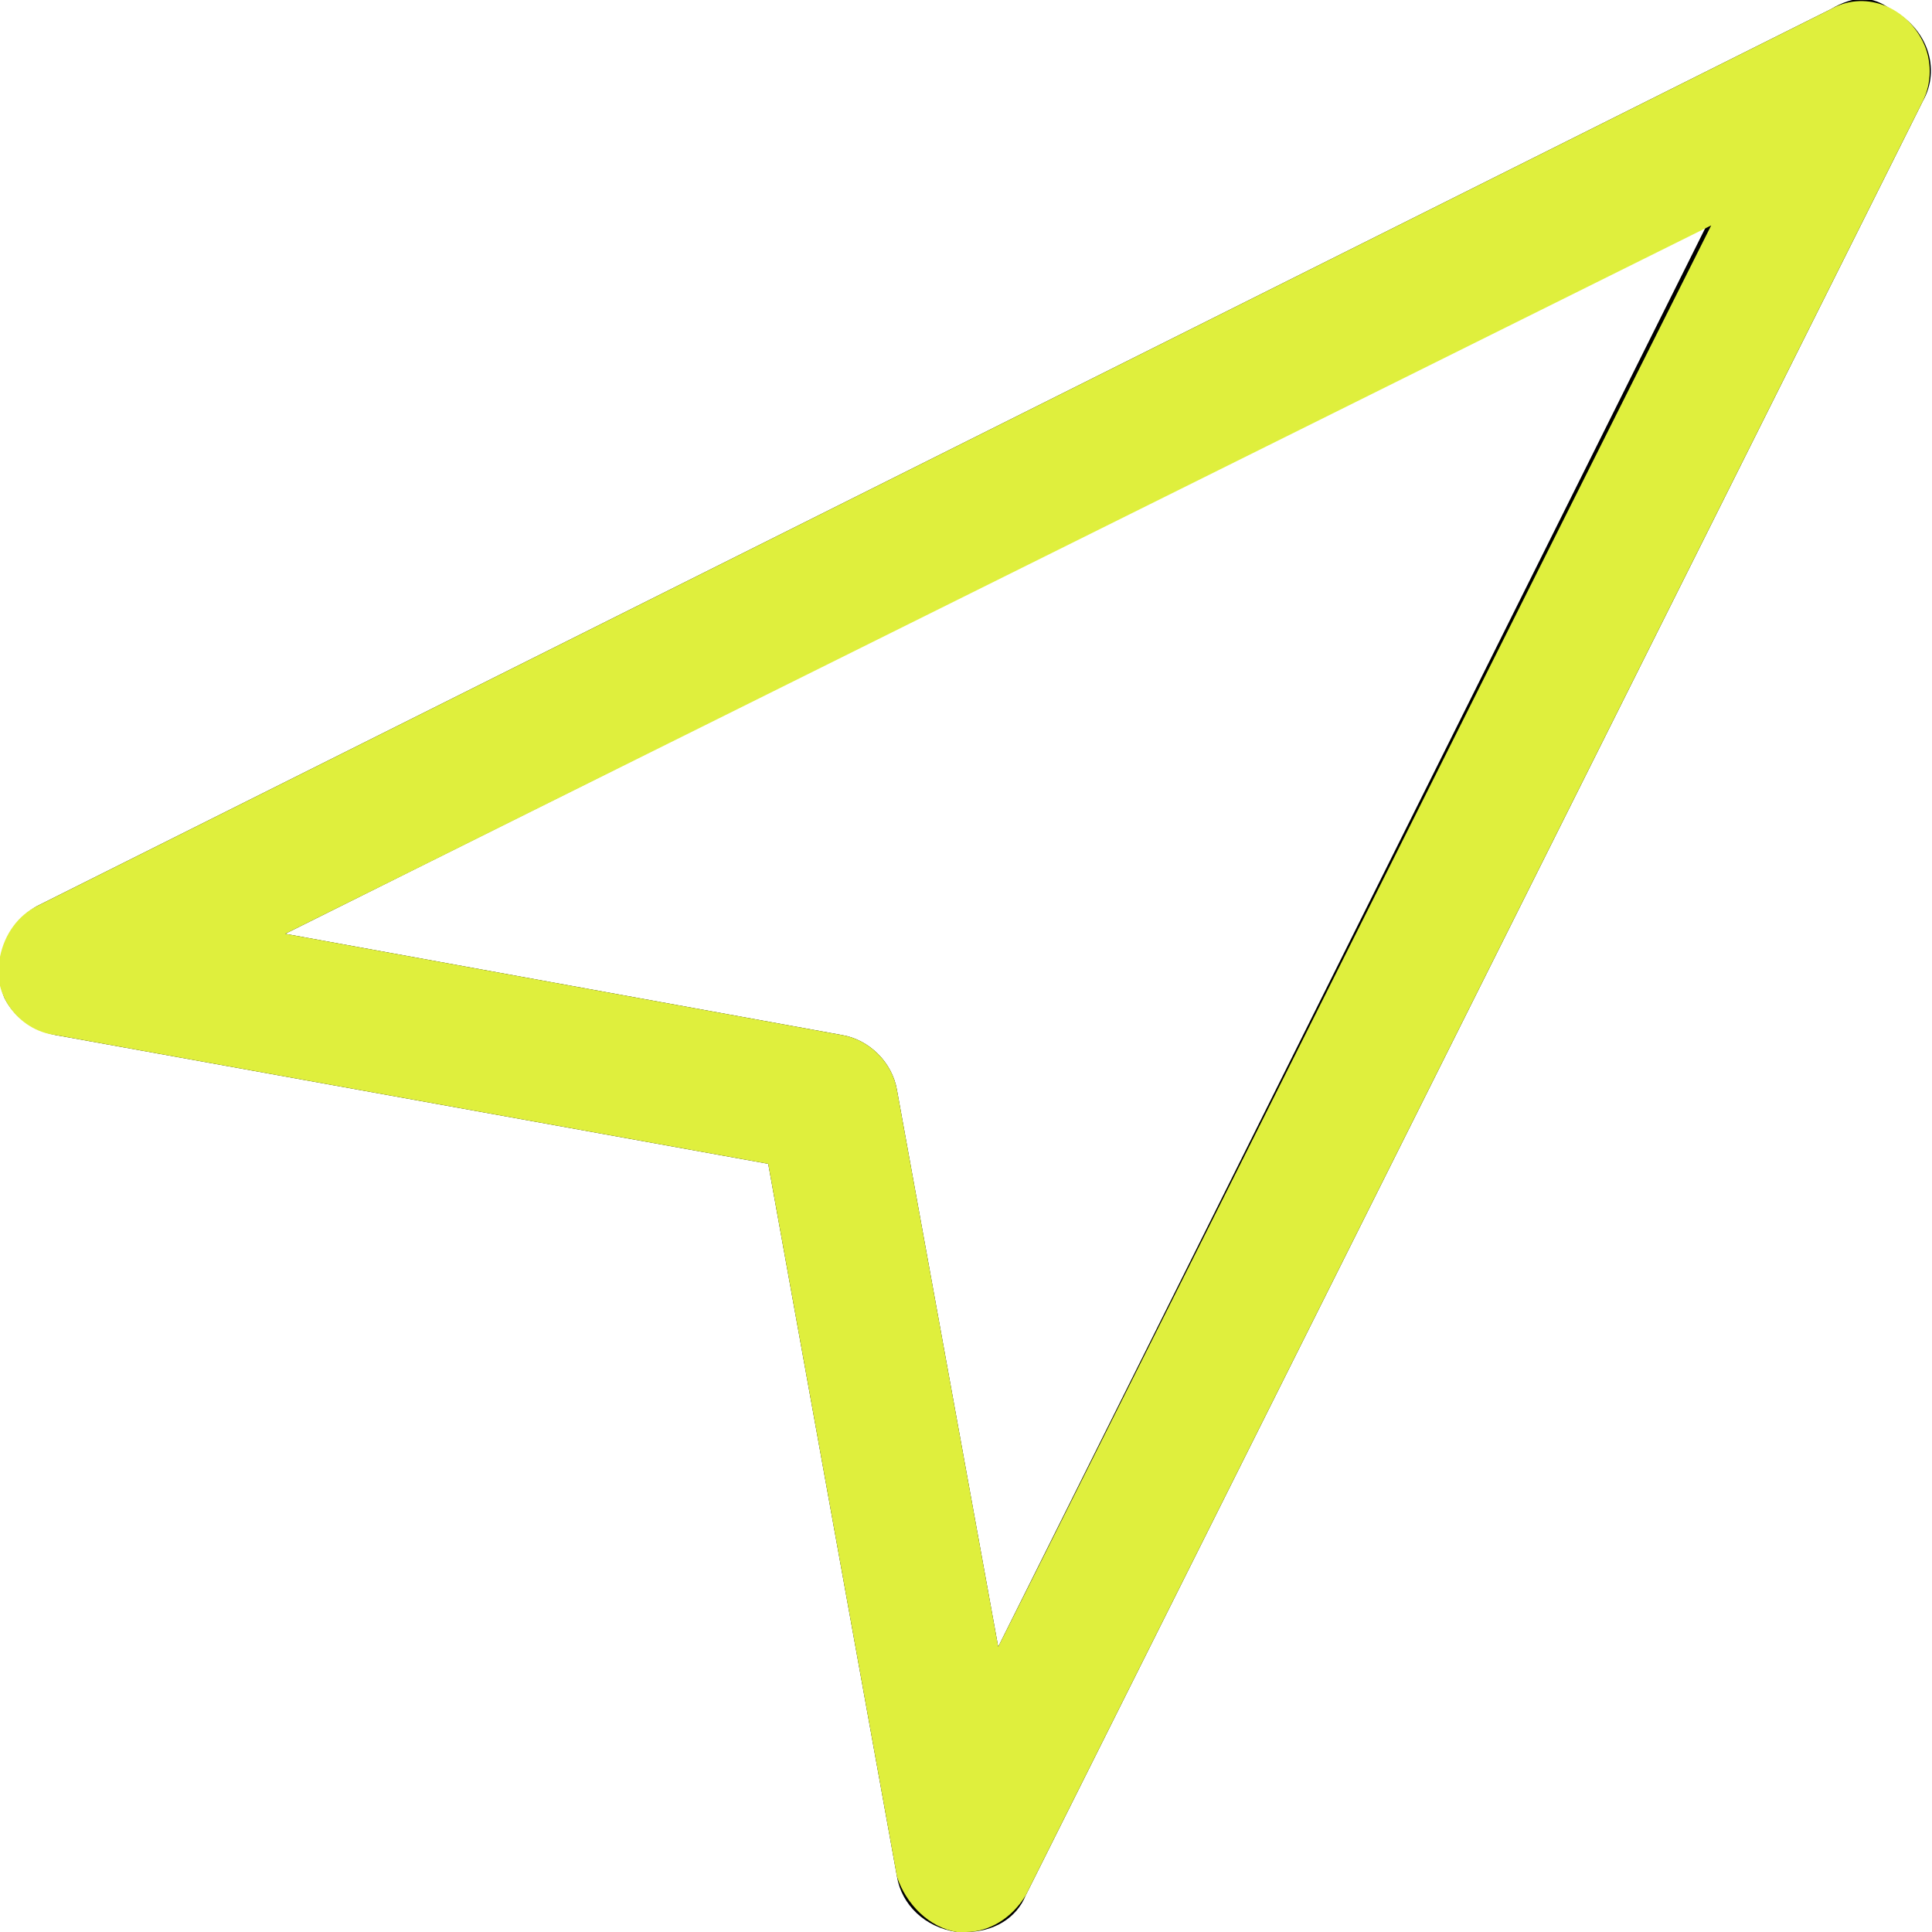
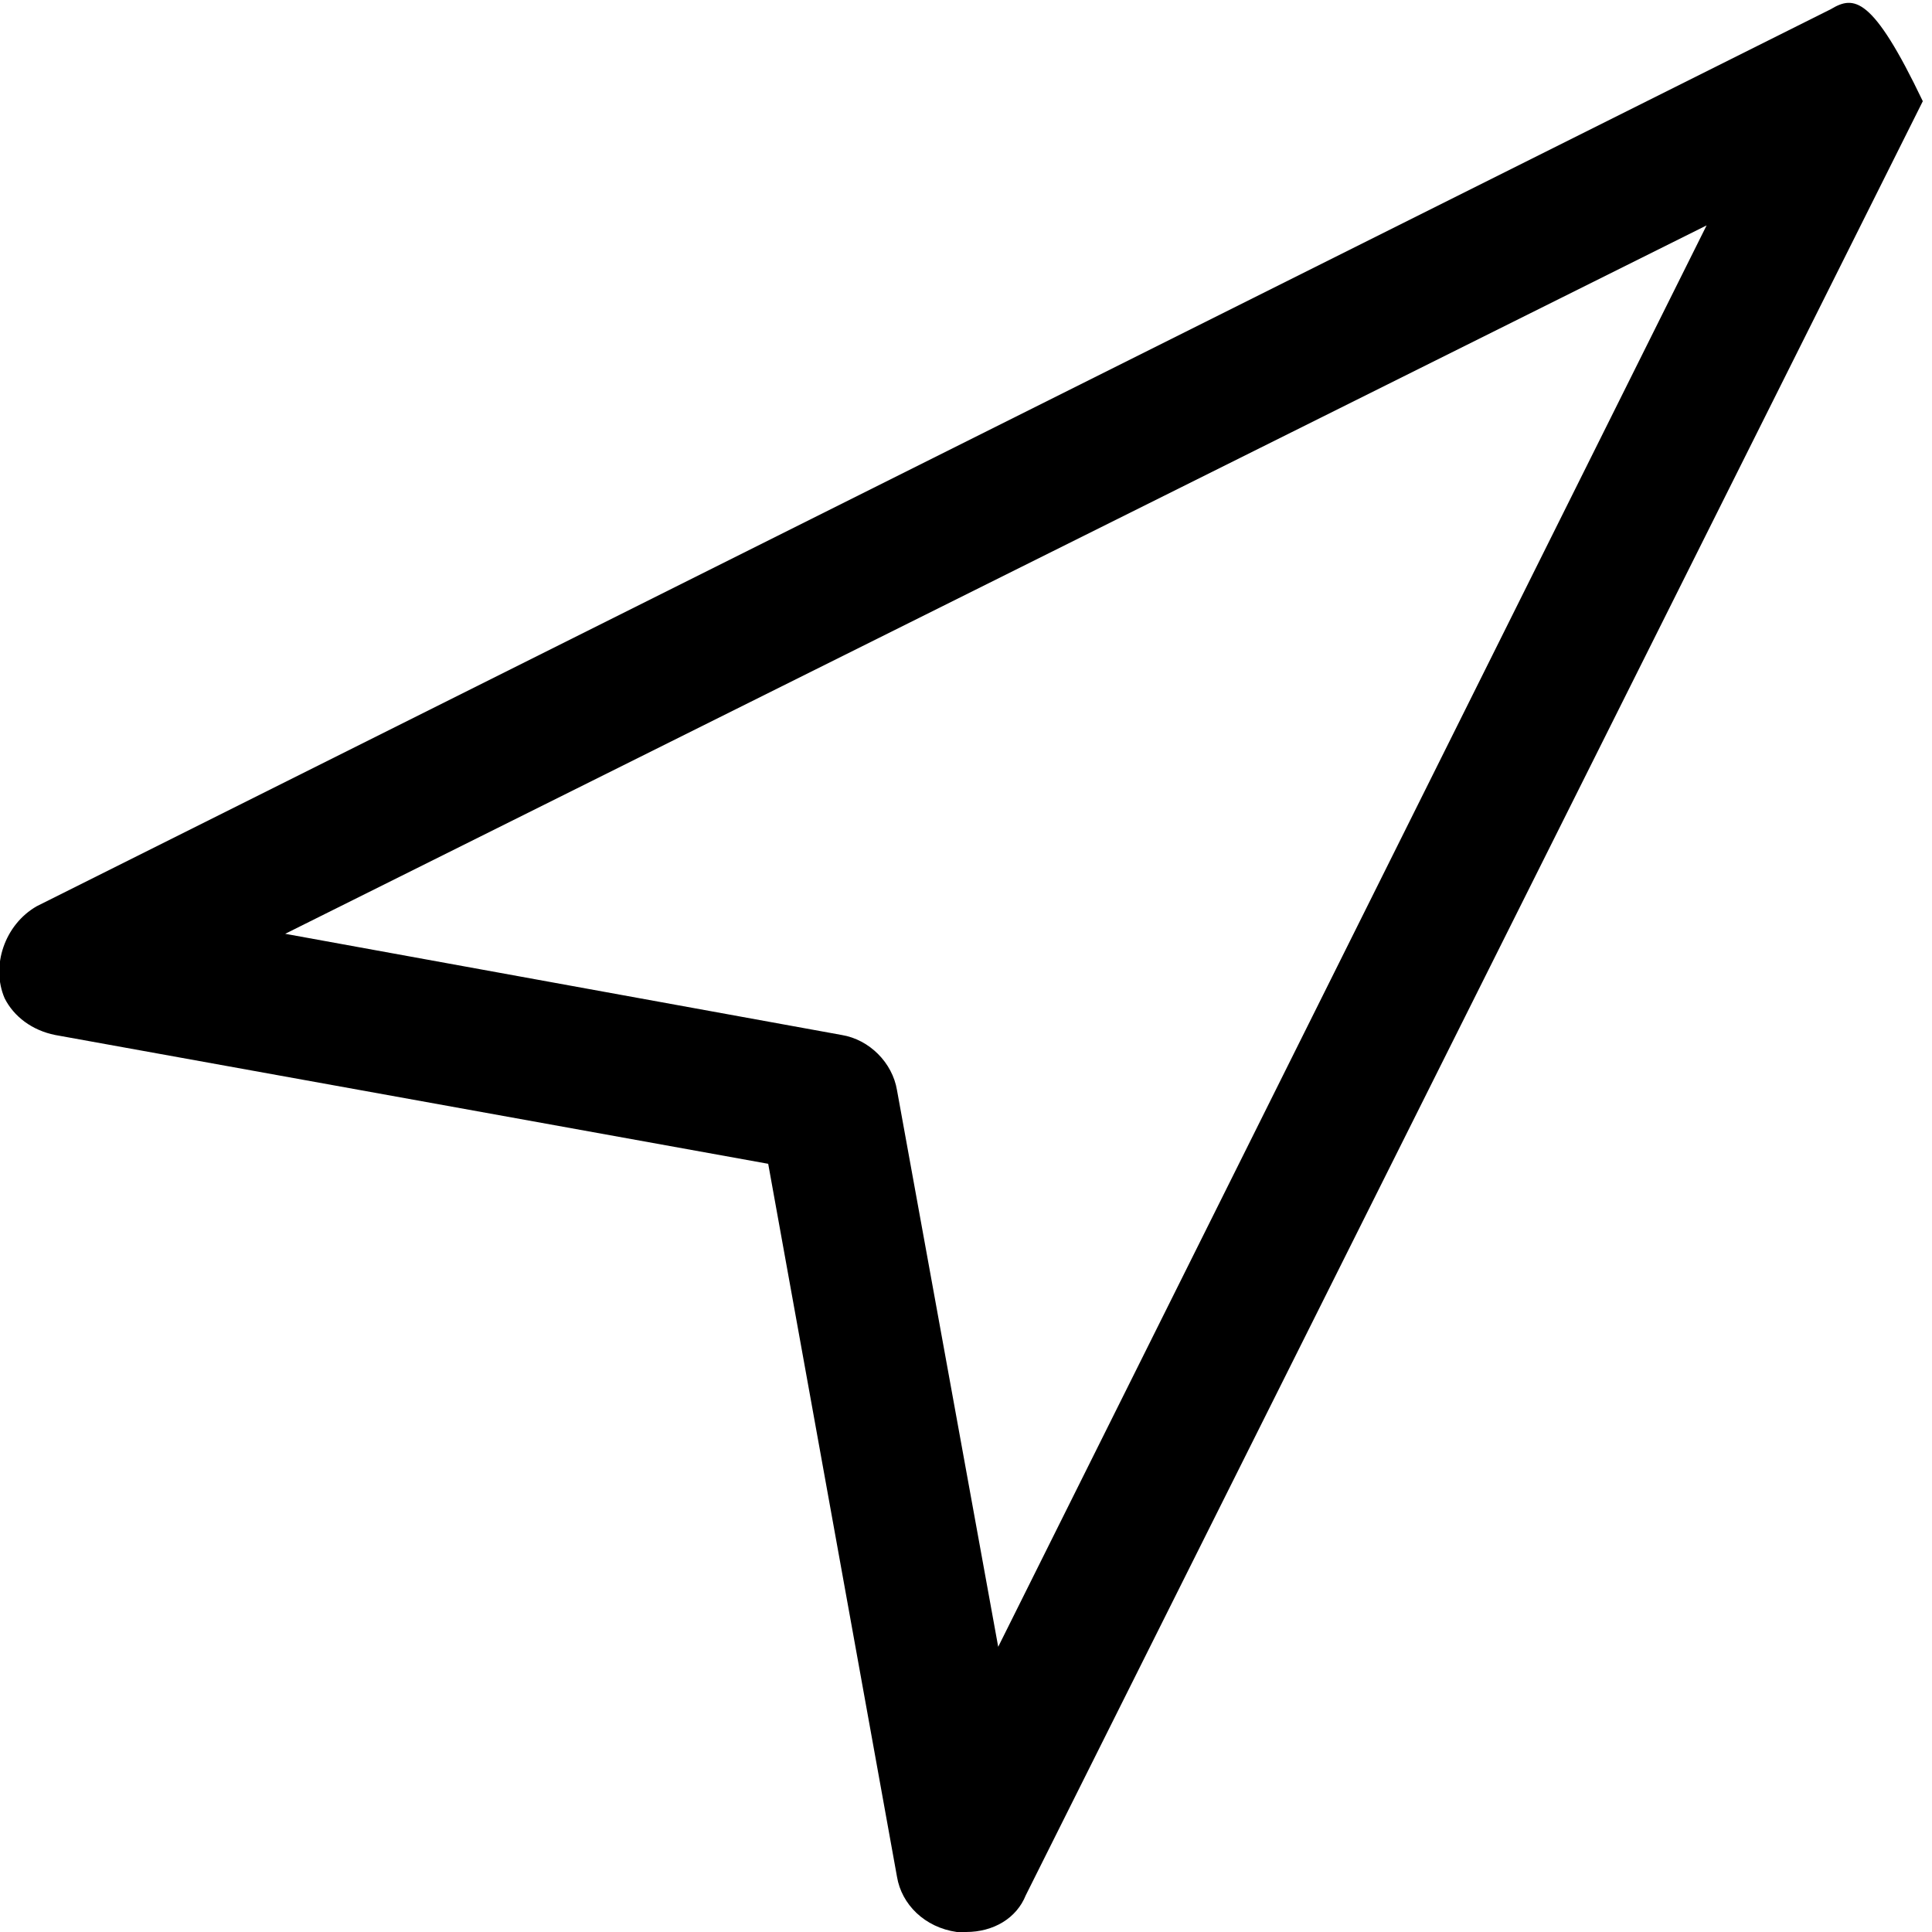
<svg xmlns="http://www.w3.org/2000/svg" xmlns:xlink="http://www.w3.org/1999/xlink" version="1.1" id="Layer_1" x="0px" y="0px" viewBox="0 0 42 42" style="enable-background:new 0 0 42 42;" xml:space="preserve">
  <style type="text/css">
	.st0{clip-path:url(#SVGID_00000083779892126861541320000018221709742999605634_);}
	.st1{fill:#DFEF3D;}
</style>
  <g id="Vector_Smart_Object" transform="translate(-604 -2964)">
    <g id="Vector_Smart_Object-2" transform="translate(604 2964)">
      <g id="Group_998">
        <g>
          <defs>
            <rect id="SVGID_1_" width="42" height="42" />
          </defs>
          <clipPath id="SVGID_00000044877509897573480010000007275680414774389183_">
            <use xlink:href="#SVGID_1_" style="overflow:visible;" />
          </clipPath>
          <g id="Group_997" style="clip-path:url(#SVGID_00000044877509897573480010000007275680414774389183_);">
-             <path id="Path_5303" d="M39.8,0.2l-39,19.5c-0.7,0.4-1,1.3-0.7,2c0.2,0.4,0.6,0.7,1.1,0.8l15.5,2.8l2.8,15.5       c0.1,0.6,0.6,1.1,1.3,1.2c0.1,0,0.1,0,0.2,0c0.6,0,1.1-0.3,1.3-0.8l19.5-39c0.4-0.7,0.1-1.6-0.7-2C40.7-0.1,40.3-0.1,39.8,0.2        M21.7,35.8l-2.2-12.1c-0.1-0.6-0.6-1.1-1.2-1.2L6.2,20.3L37.1,4.9L21.7,35.8z" />
+             <path id="Path_5303" d="M39.8,0.2l-39,19.5c-0.7,0.4-1,1.3-0.7,2c0.2,0.4,0.6,0.7,1.1,0.8l15.5,2.8l2.8,15.5       c0.1,0.6,0.6,1.1,1.3,1.2c0.1,0,0.1,0,0.2,0c0.6,0,1.1-0.3,1.3-0.8l19.5-39C40.7-0.1,40.3-0.1,39.8,0.2        M21.7,35.8l-2.2-12.1c-0.1-0.6-0.6-1.1-1.2-1.2L6.2,20.3L37.1,4.9L21.7,35.8z" />
          </g>
        </g>
      </g>
    </g>
-     <path id="Gradient_Overlay" class="st1" d="M624.8,3006c-0.6-0.1-1.1-0.6-1.3-1.2l-2.8-15.5l-15.5-2.8c-0.8-0.1-1.4-0.9-1.2-1.7   c0.1-0.5,0.4-0.9,0.8-1.1l39-19.5c0.7-0.4,1.6-0.1,2,0.7c0.2,0.4,0.2,0.9,0,1.3l-19.5,39c-0.3,0.5-0.8,0.8-1.3,0.8   C624.9,3006,624.9,3006,624.8,3006z M610.2,2984.3l12.1,2.2c0.6,0.1,1.1,0.6,1.2,1.2l2.2,12.1l15.5-30.9L610.2,2984.3z" />
  </g>
</svg>